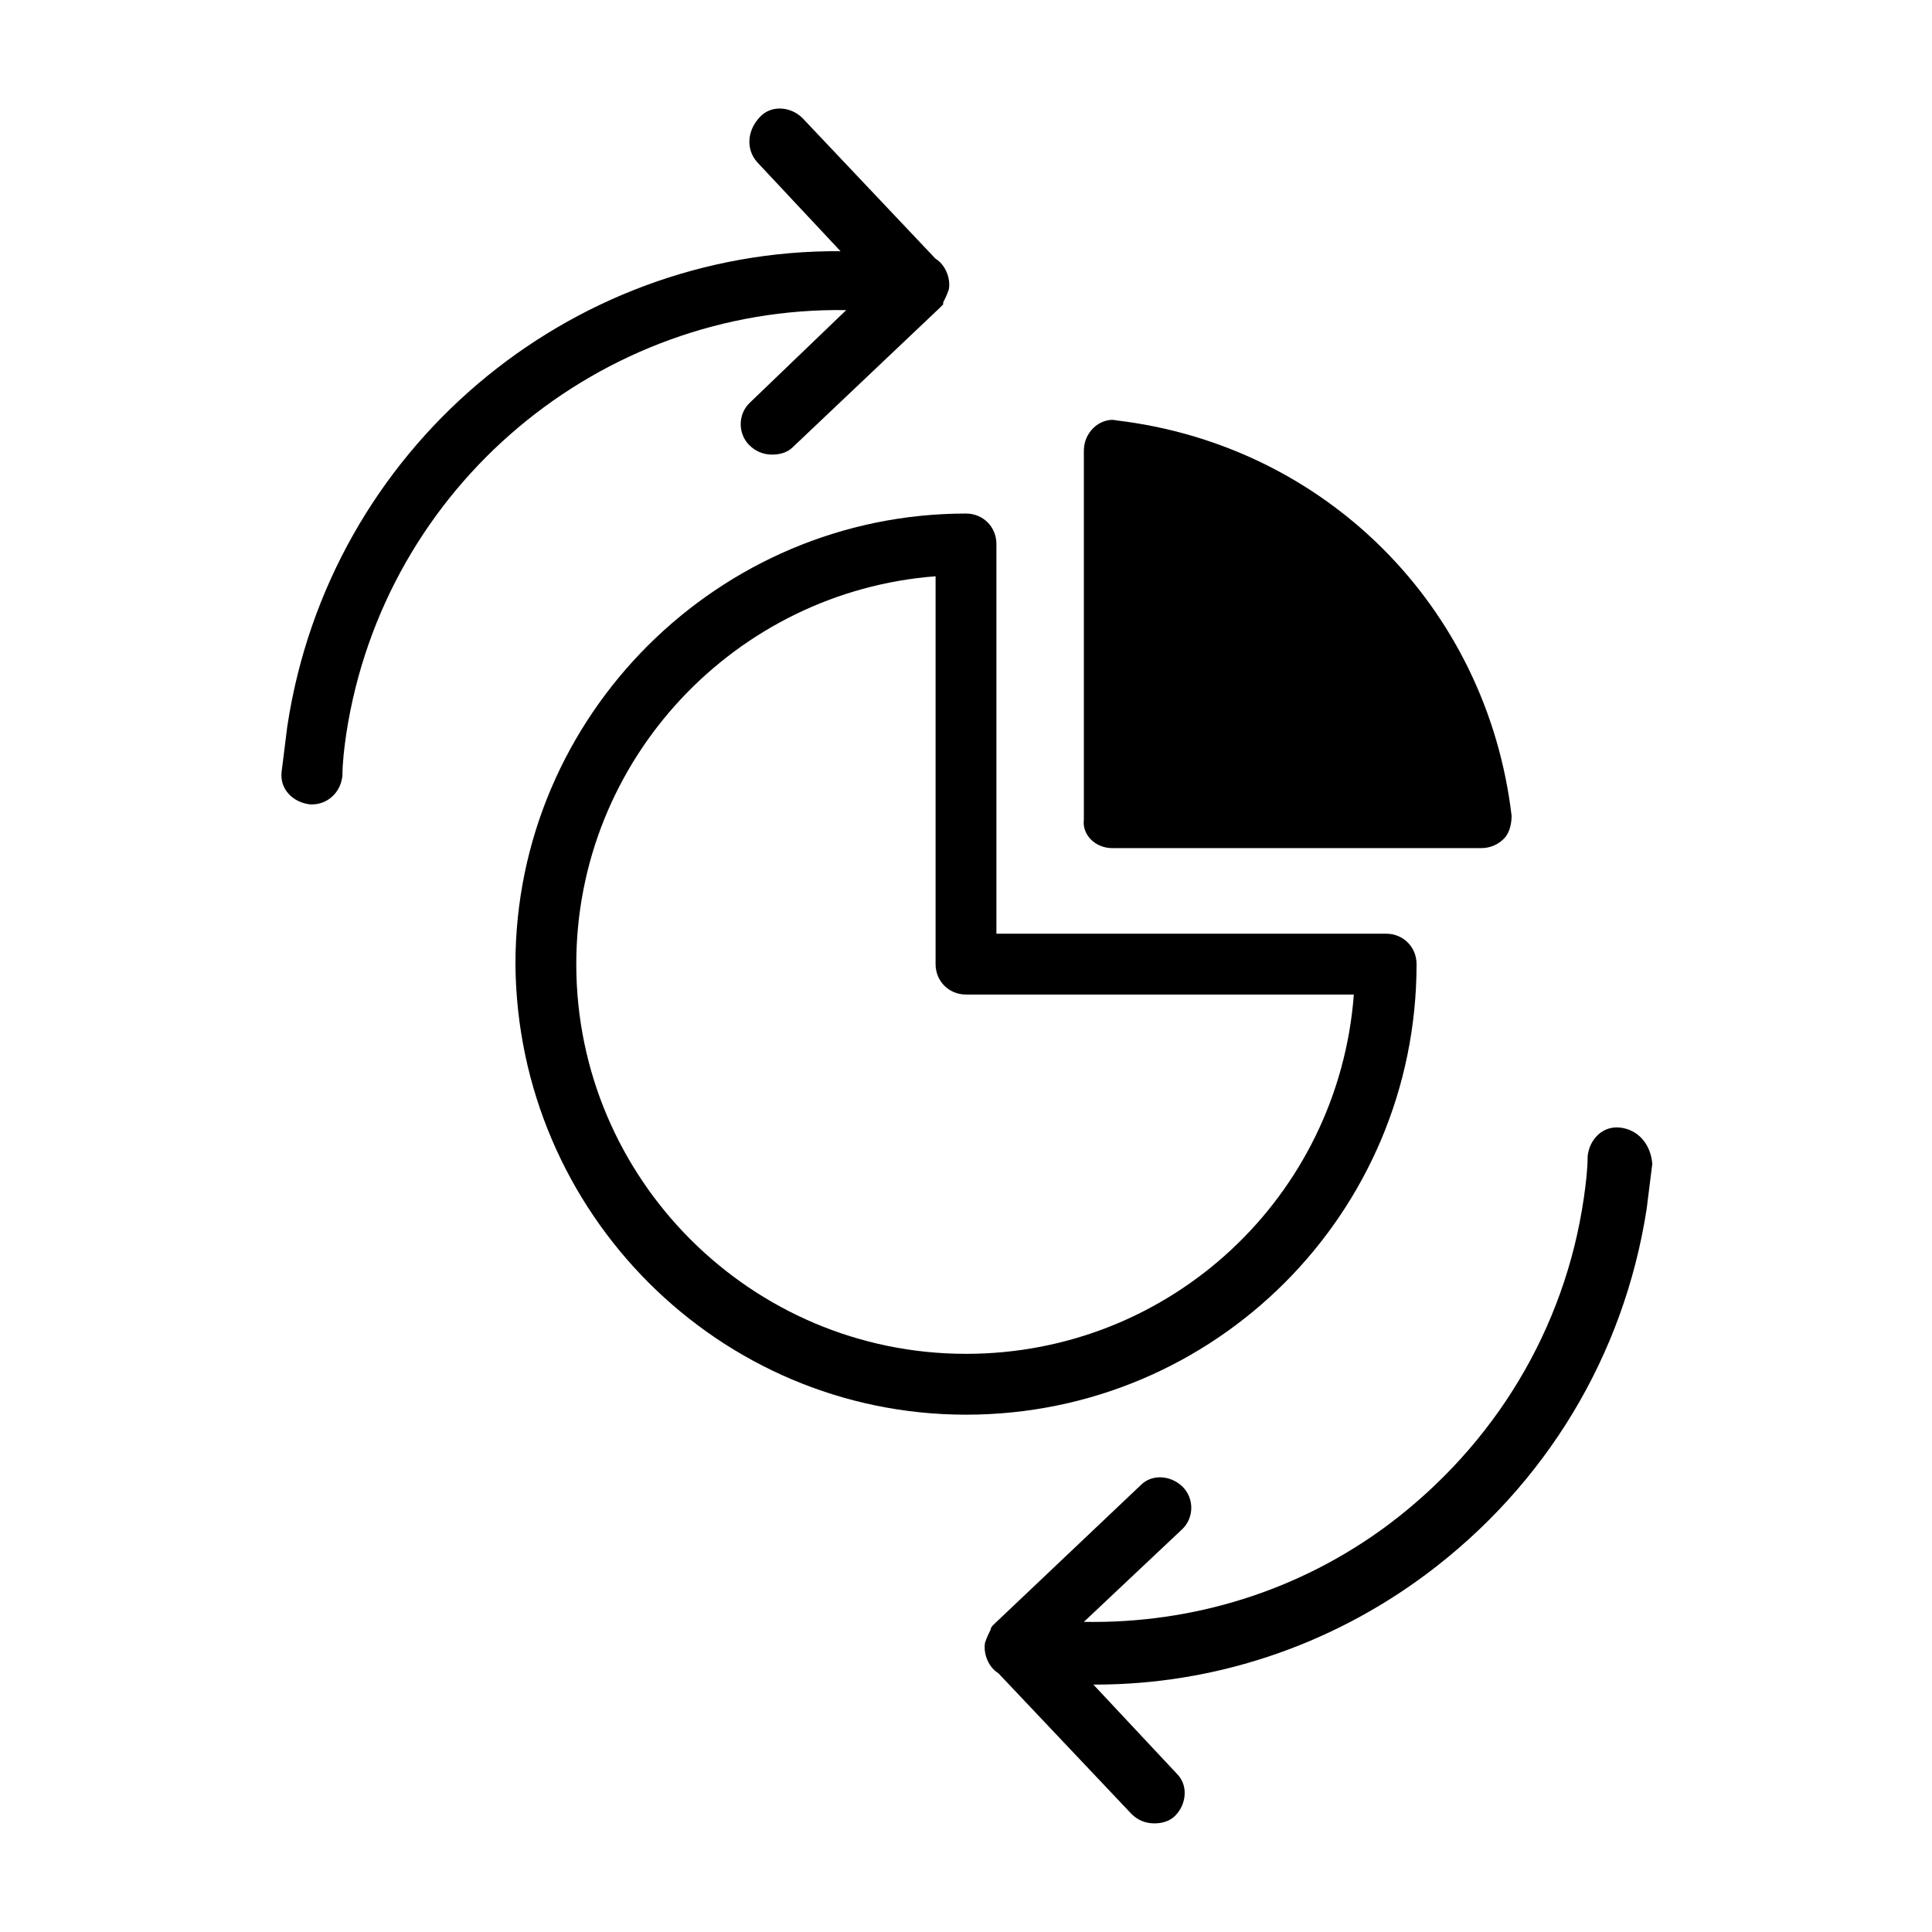
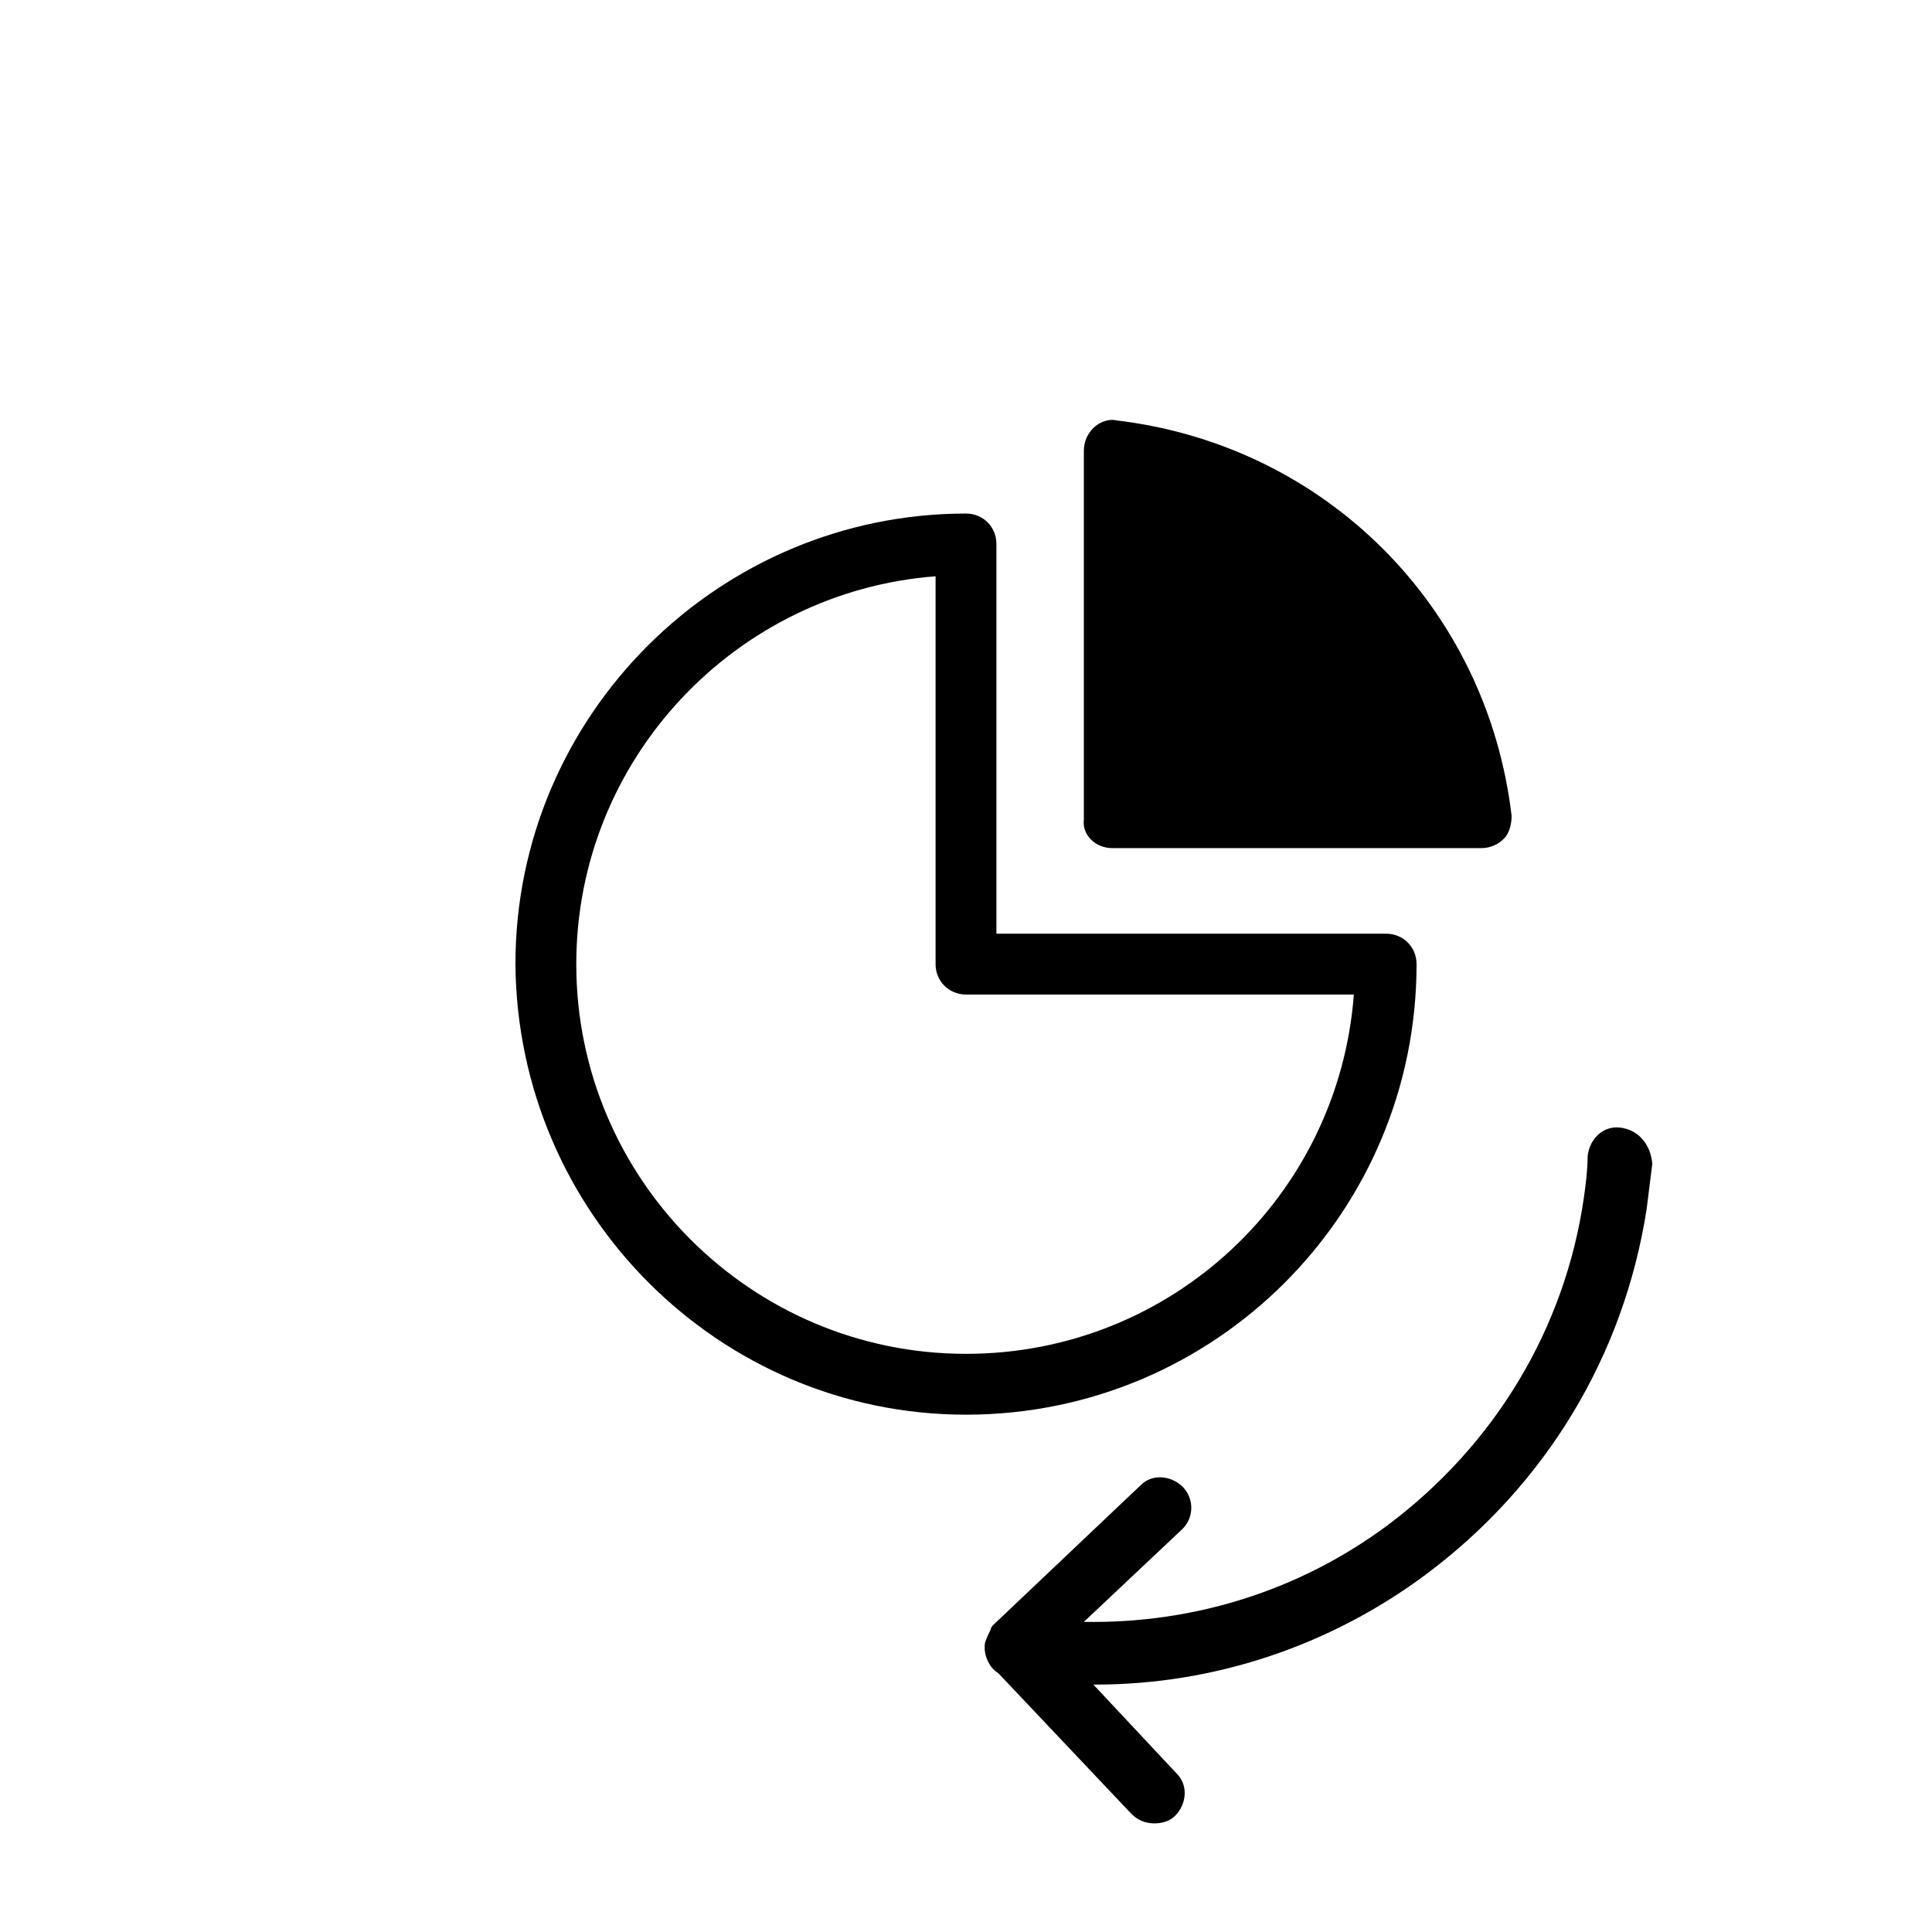
<svg xmlns="http://www.w3.org/2000/svg" fill="#000000" width="800px" height="800px" version="1.1" viewBox="144 144 512 512">
  <g>
    <path d="m519.4 399.5c0-4.535-3.527-8.062-8.062-8.062h-103.28v-103.28c0-4.535-3.527-8.062-8.062-8.062-65.496 0-119.4 53.402-119.4 119.4 0.504 66 53.91 119.41 119.41 119.41 65.996 0 119.4-53.406 119.4-119.4zm-119.4 103.28c-56.93 0-103.28-46.352-103.28-103.28 0-54.41 42.32-98.746 95.219-102.78v102.78c0 4.535 3.527 8.062 8.062 8.062h102.78c-4.031 53.402-48.367 95.219-102.78 95.219z" />
-     <path d="m342.56 250.87c-3.019 3.023-3.019 8.062 0 11.082 1.512 1.512 3.527 2.519 6.047 2.519 2.016 0 4.031-0.504 5.543-2.016l38.793-36.777 1.008-1.008v-0.504c0.504-1.008 1.008-2.016 1.512-3.527 0.504-3.023-1.008-6.551-3.527-8.062l-35.266-37.281c-3.023-3.023-8.062-3.527-11.082-0.504-3.531 3.531-4.035 8.566-1.012 12.094l22.168 23.68c-72.043-0.504-135.52 52.395-146.61 125.95-0.504 4.031-1.008 8.062-1.512 12.09-0.504 4.535 3.023 8.062 7.559 8.566h0.504c4.031 0 7.559-3.023 8.062-7.559 0-3.527 0.504-7.559 1.008-11.082 10.078-66 67.512-113.36 132.5-112.35z" />
    <path d="m573.31 442.82c-4.535-0.504-8.062 3.023-8.566 7.559 0 3.527-0.504 7.559-1.008 11.082-5.039 34.762-23.68 65.496-51.891 86.656-23.68 17.633-51.891 26.199-80.609 25.695l26.199-24.688c3.023-3.027 3.023-8.062 0-11.086-3.023-3.023-8.062-3.527-11.082-0.504l-38.793 36.777-0.504 0.504s-0.504 0.504-0.504 1.008c-0.504 1.008-1.008 2.016-1.512 3.527-0.504 3.023 1.008 6.551 3.527 8.062l35.266 37.281c1.512 1.512 3.527 2.519 6.047 2.519 2.016 0 4.031-0.504 5.543-2.016 3.023-3.023 3.527-8.062 0.504-11.082l-22.168-23.68h0.504c31.234 0 61.969-10.078 87.664-29.223 31.738-23.68 52.395-57.938 58.441-96.73 0.504-4.031 1.008-8.062 1.512-12.09-0.508-5.547-4.035-9.074-8.57-9.574z" />
    <path d="m438.79 368.76h97.738c2.519 0 4.535-1.008 6.047-2.519 1.512-1.512 2.016-4.031 2.016-6.047-6.551-55.418-49.375-98.242-104.79-104.79-2.016-0.504-4.535 0.504-6.047 2.016-1.512 1.512-2.519 3.527-2.519 6.047v97.738c-0.504 4.031 3.023 7.559 7.559 7.559z" />
  </g>
</svg>